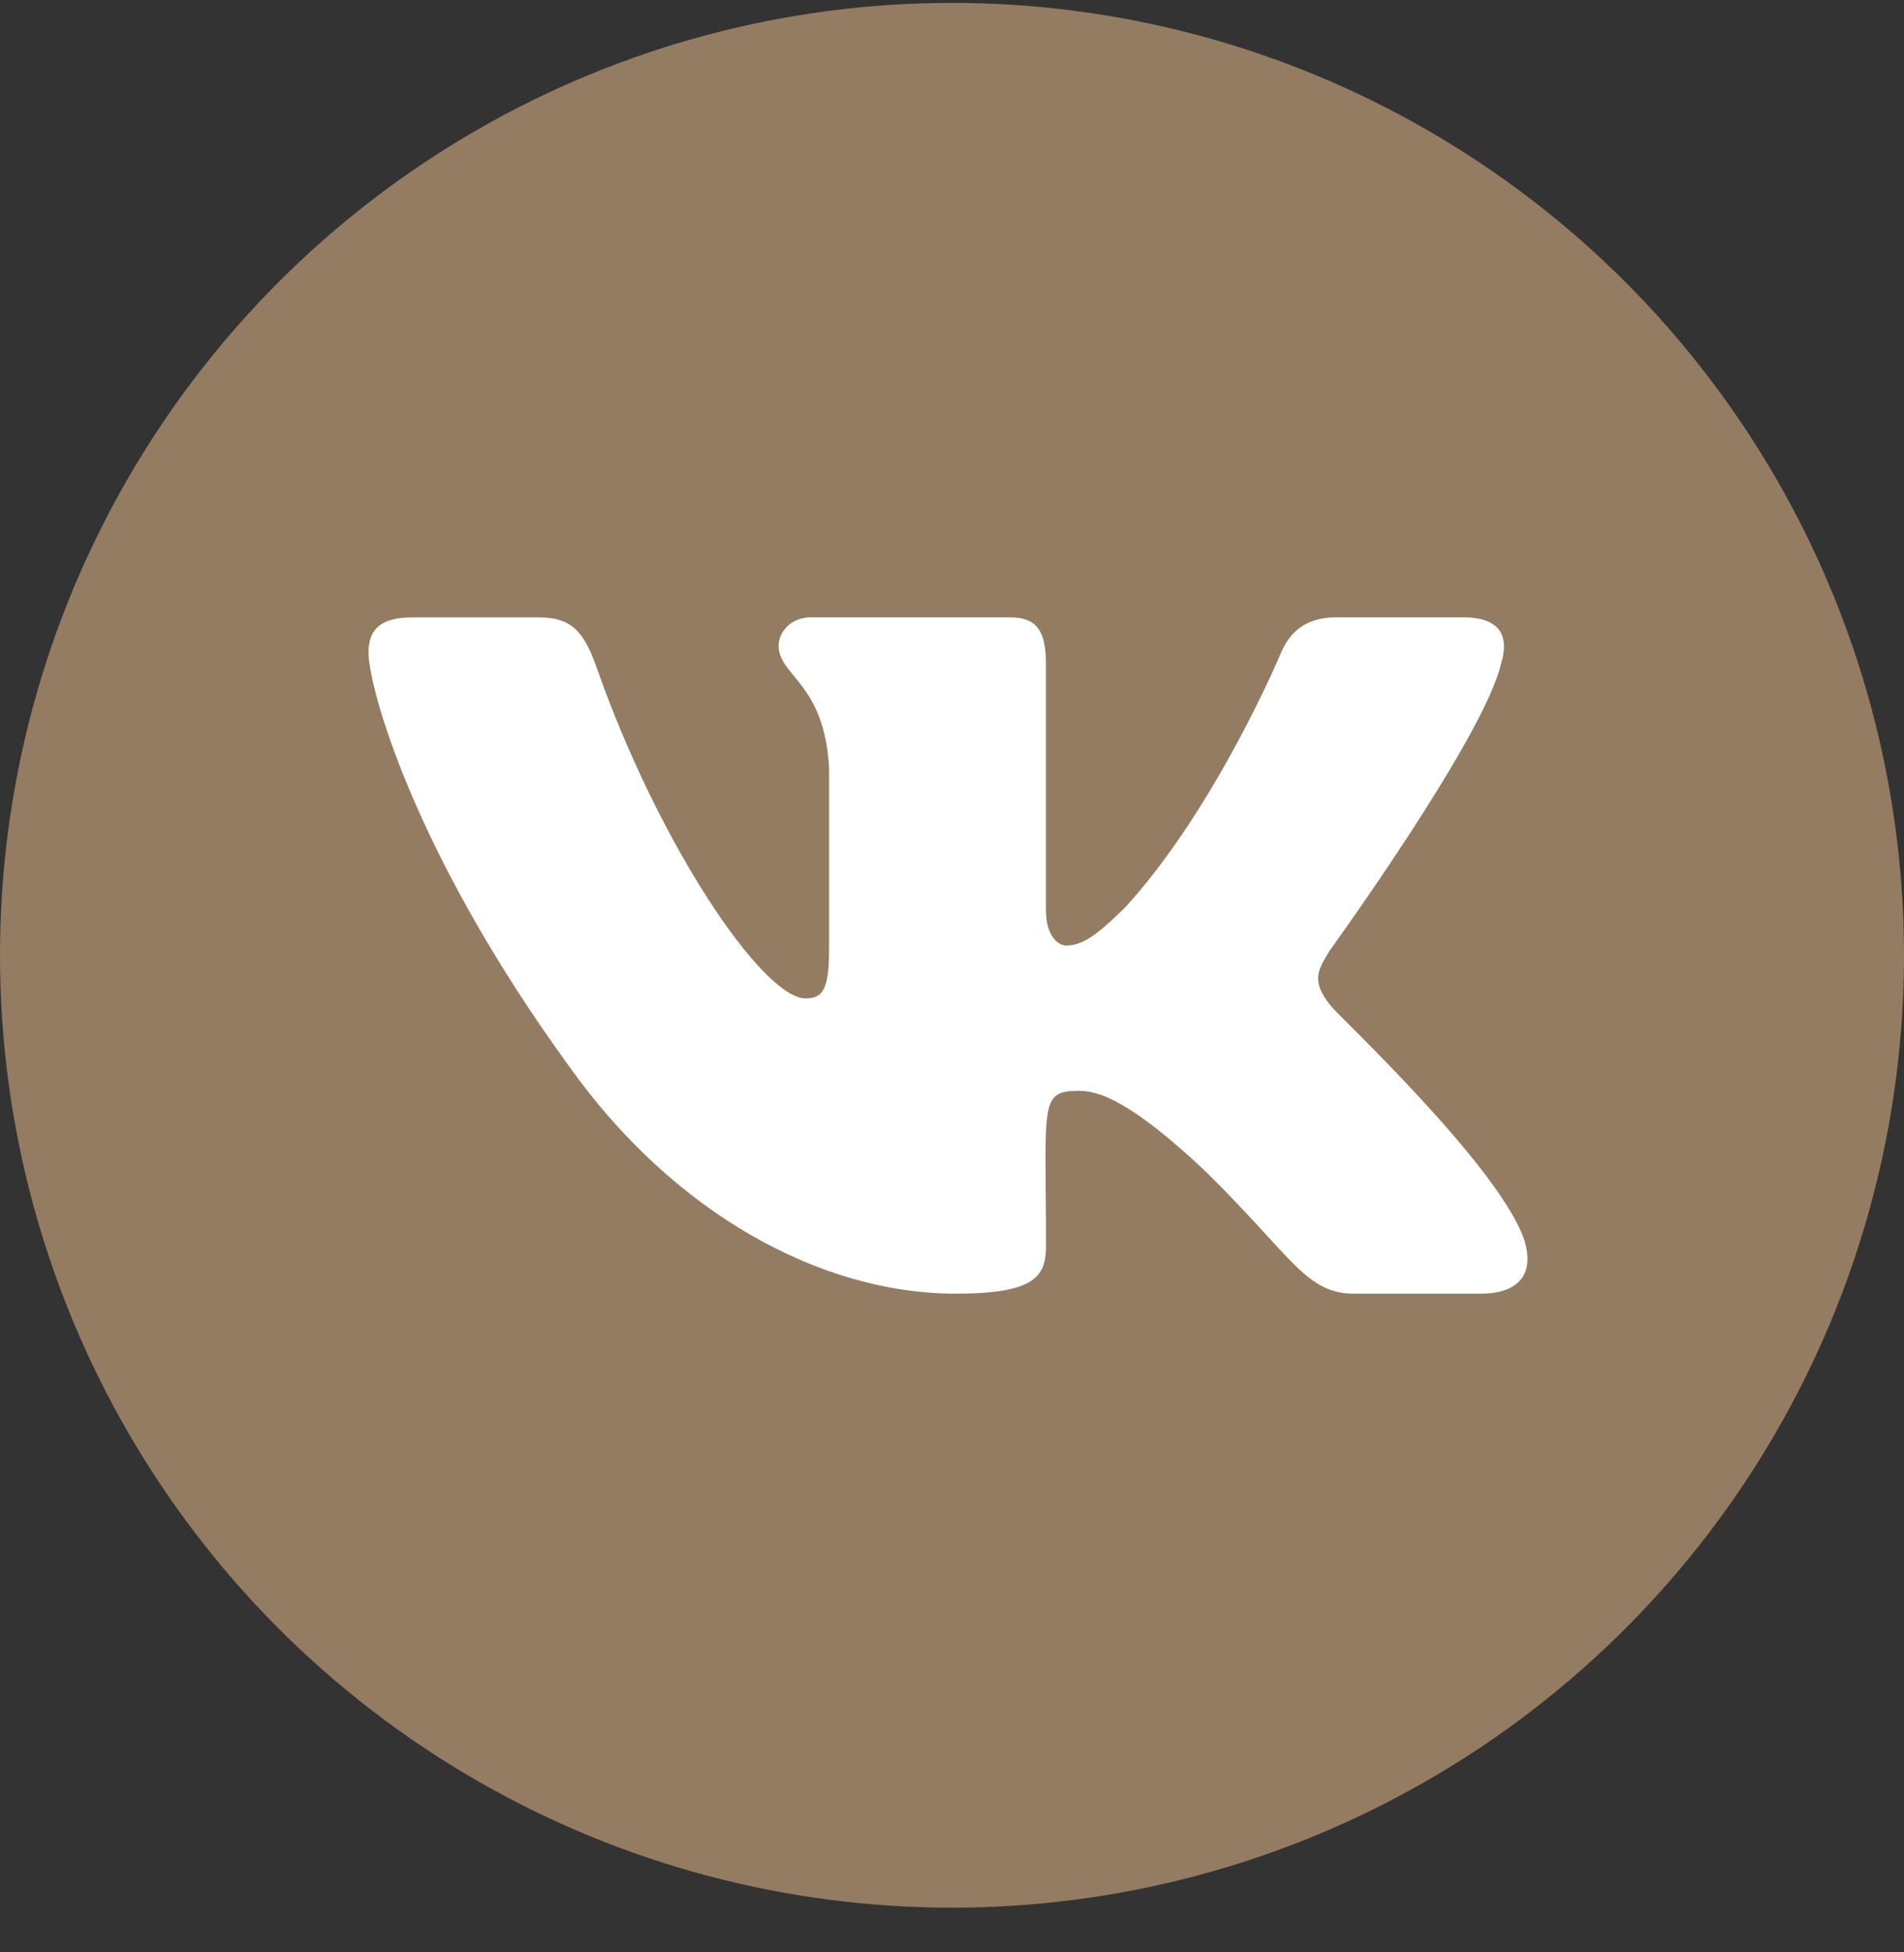
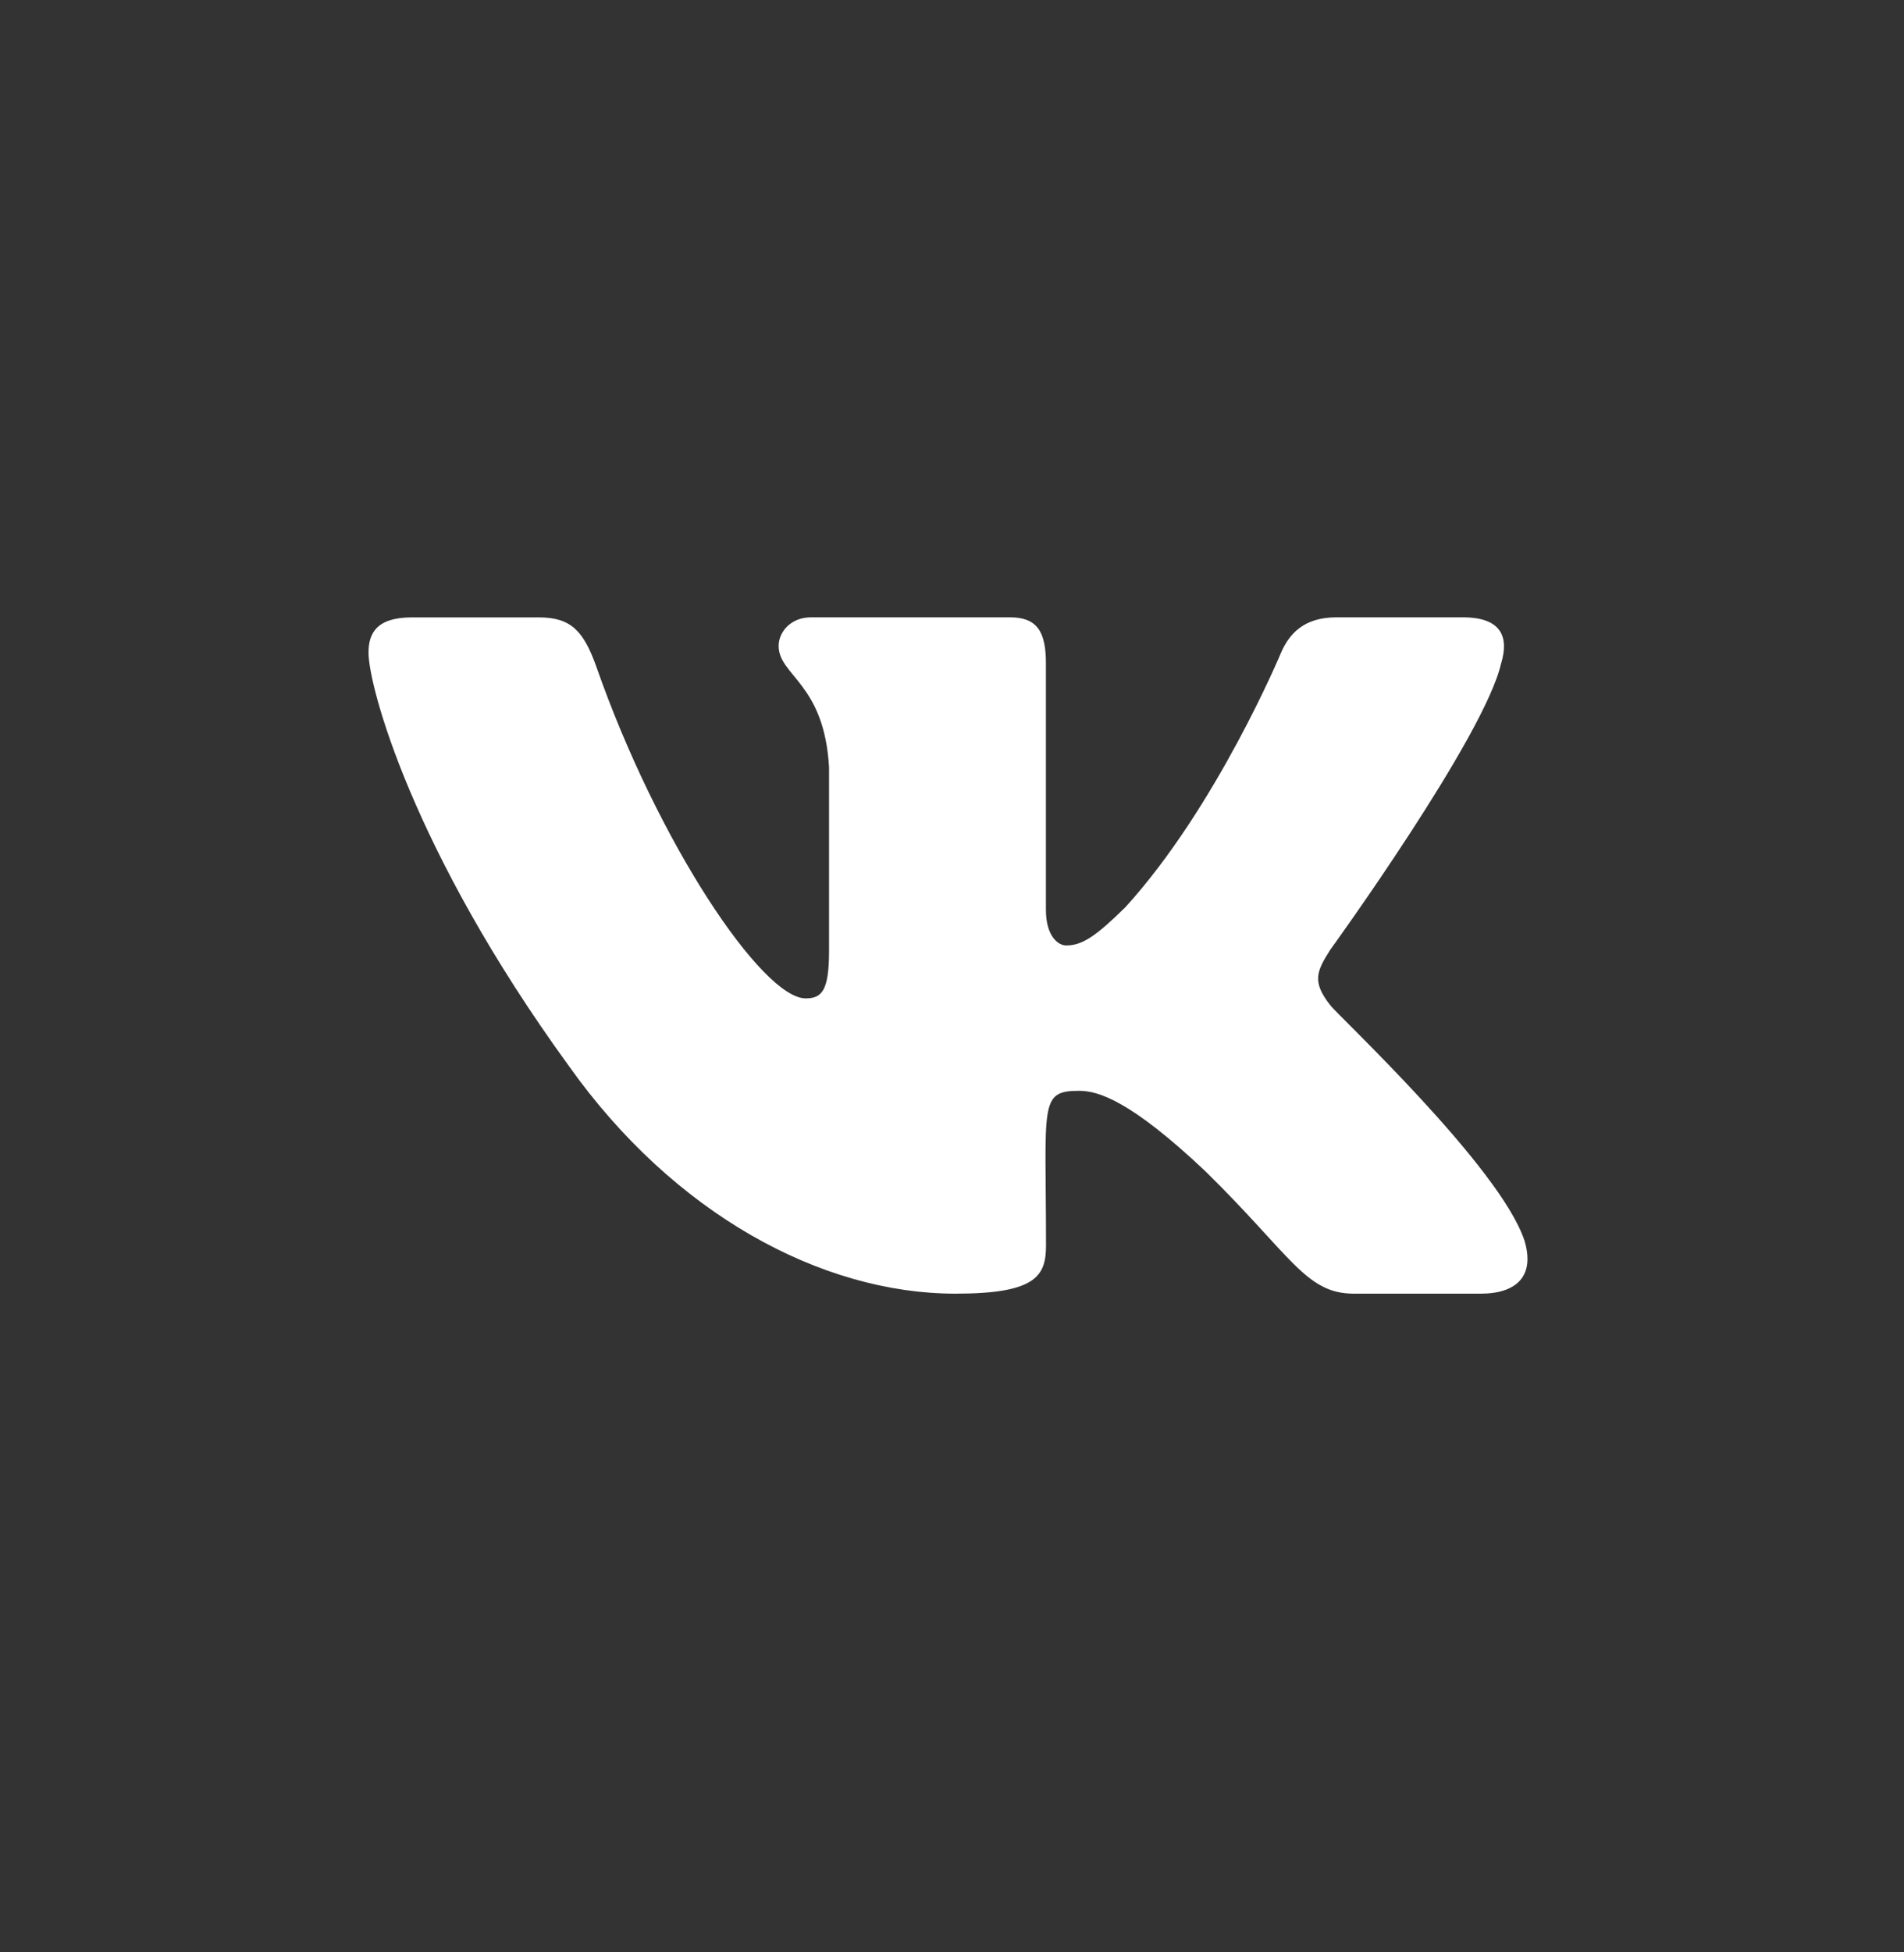
<svg xmlns="http://www.w3.org/2000/svg" width="40" height="41" viewBox="0 0 40 41" fill="none">
  <rect x="0" y="0" width="40" height="41" fill="#333333" stroke="none" />
-   <circle cx="20" cy="20.061" r="20" fill="#947C62" />
  <path d="M27.946 21.108C27.553 20.611 27.665 20.39 27.946 19.946C27.951 19.941 31.201 15.45 31.536 13.928L31.538 13.927C31.704 13.372 31.538 12.964 30.733 12.964H28.071C27.393 12.964 27.081 13.314 26.913 13.706C26.913 13.706 25.558 16.95 23.641 19.053C23.022 19.661 22.736 19.855 22.398 19.855C22.232 19.855 21.973 19.661 21.973 19.106V13.927C21.973 13.261 21.783 12.964 21.222 12.964H17.036C16.611 12.964 16.358 13.274 16.358 13.563C16.358 14.194 17.317 14.34 17.417 16.115V19.967C17.417 20.811 17.263 20.966 16.924 20.966C16.019 20.966 13.822 17.709 12.521 13.98C12.258 13.257 12.001 12.965 11.318 12.965H8.655C7.895 12.965 7.742 13.315 7.742 13.707C7.742 14.398 8.647 17.839 11.95 22.384C14.152 25.486 17.252 27.167 20.073 27.167C21.768 27.167 21.975 26.794 21.975 26.152C21.975 23.187 21.822 22.907 22.671 22.907C23.064 22.907 23.742 23.102 25.325 24.598C27.134 26.373 27.431 27.167 28.443 27.167H31.105C31.864 27.167 32.249 26.794 32.028 26.057C31.521 24.508 28.101 21.322 27.946 21.108Z" fill="white" />
</svg>